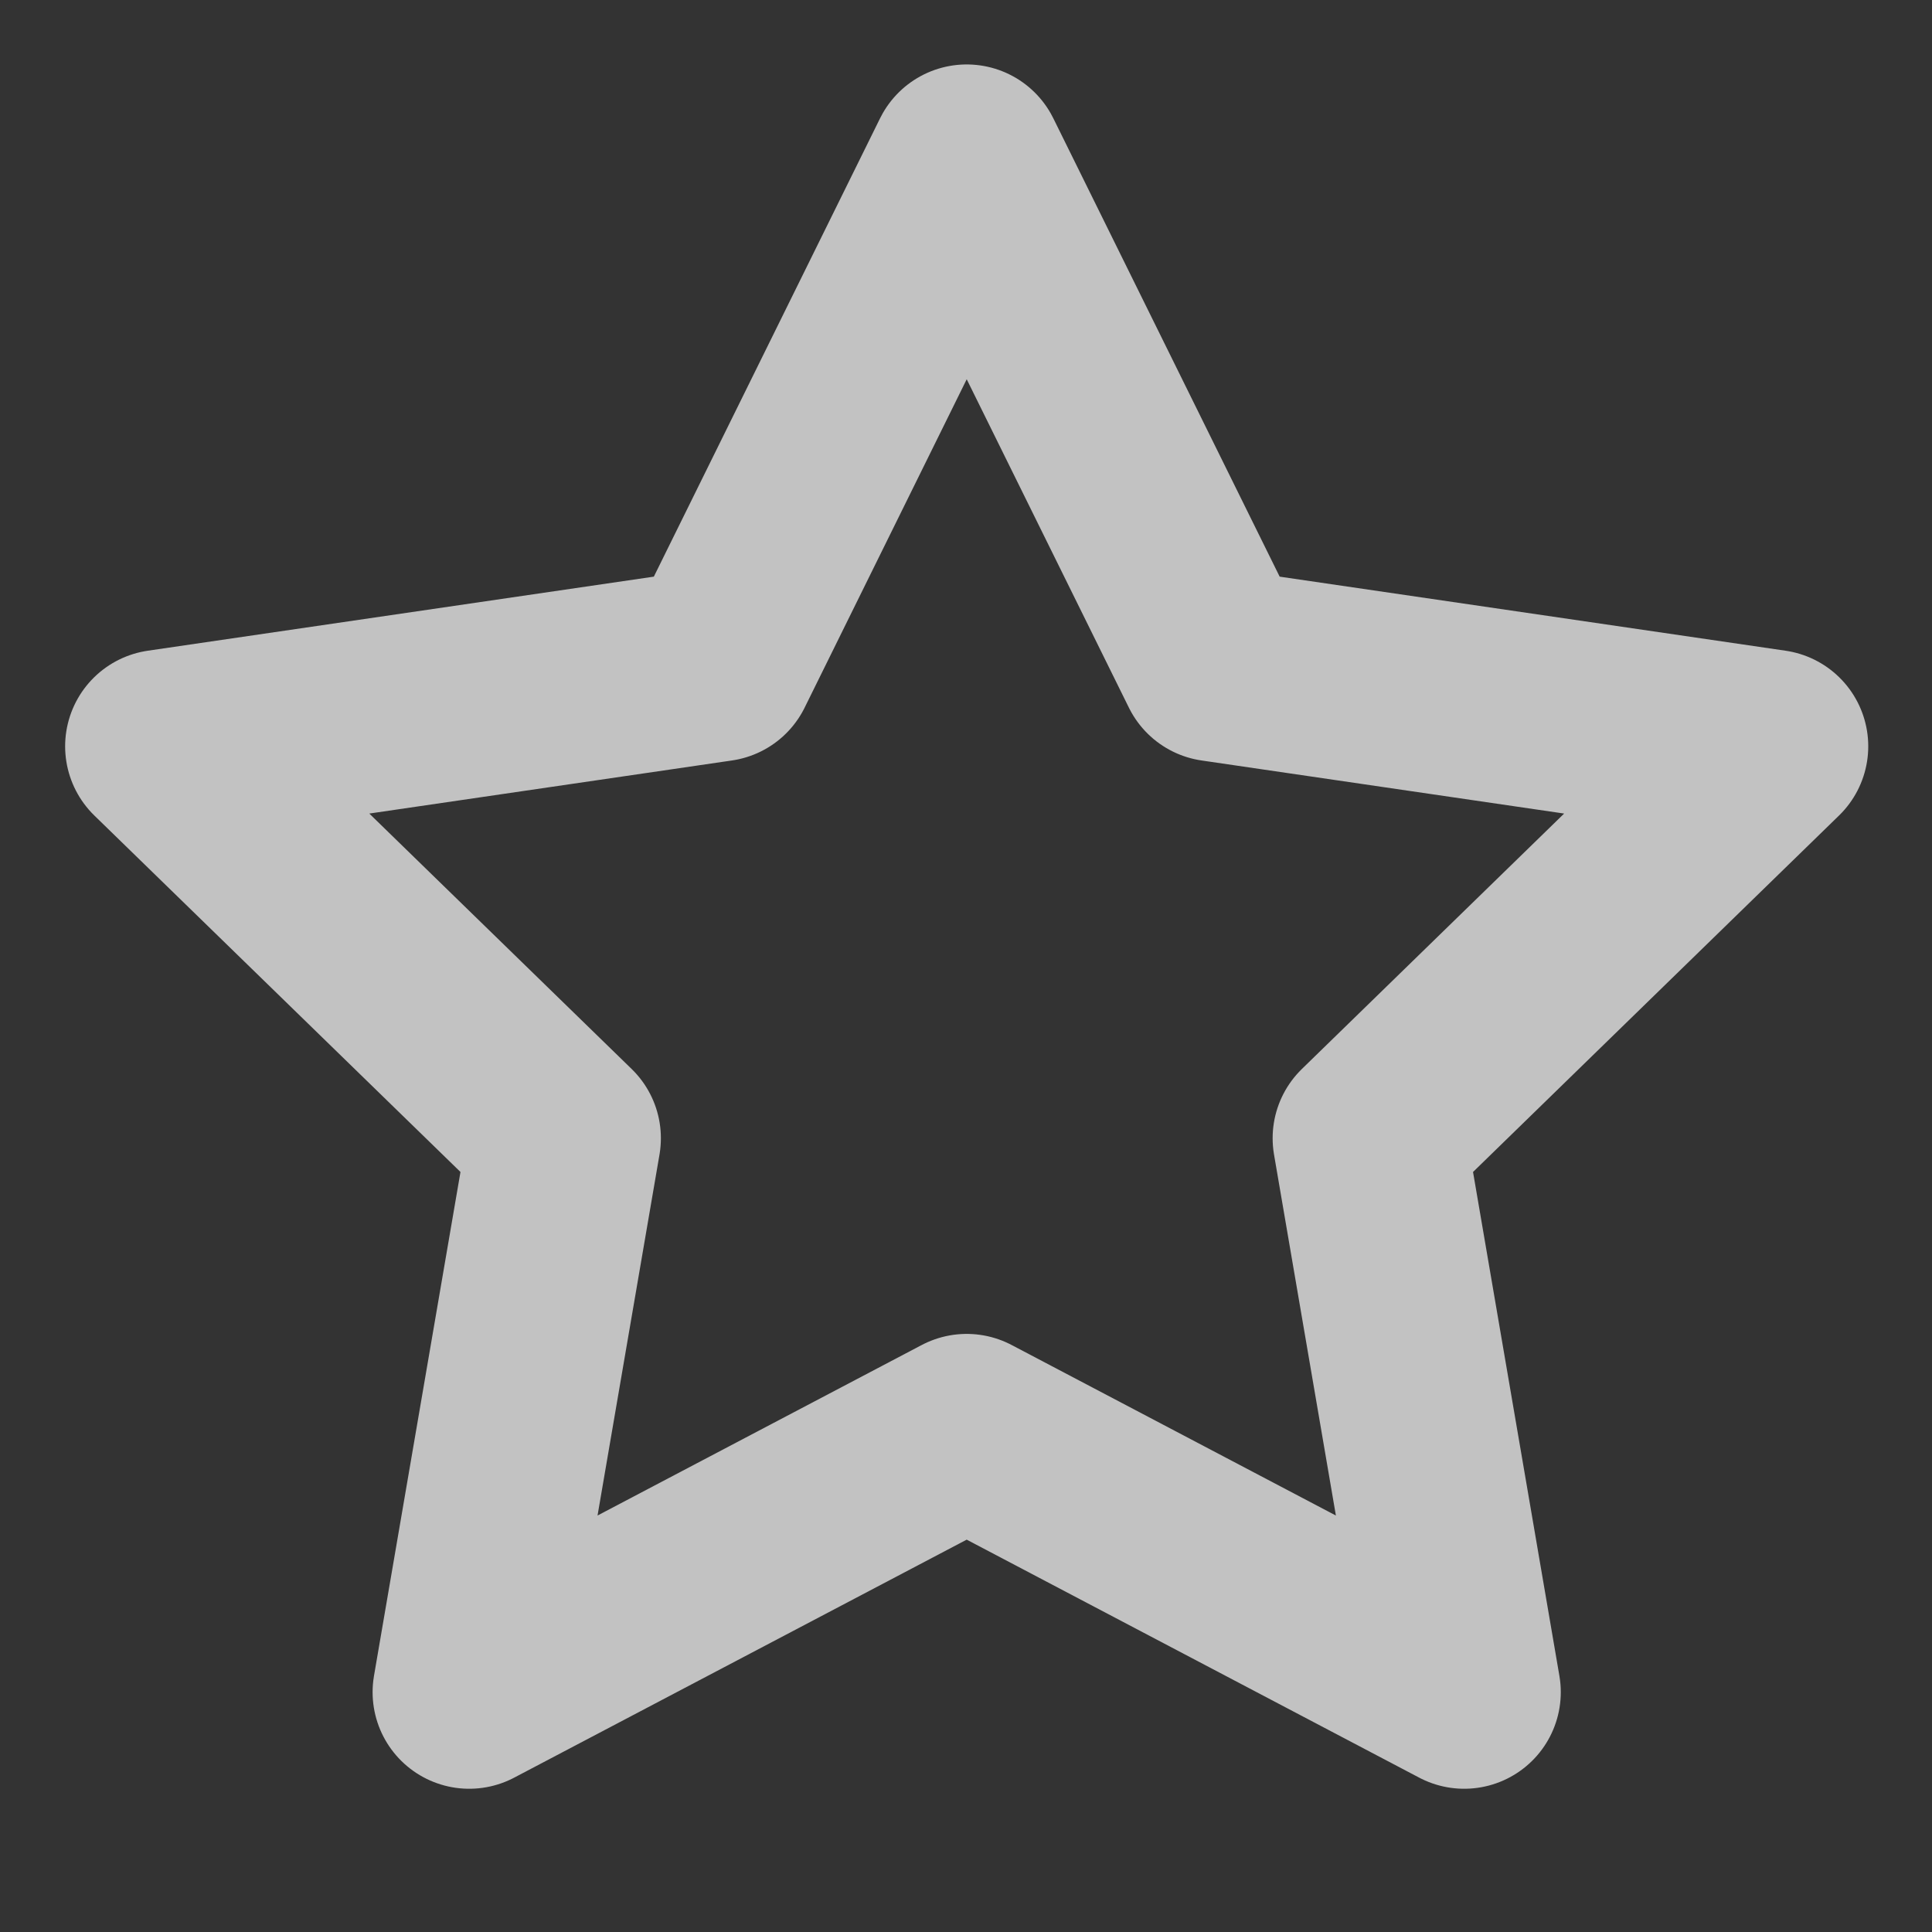
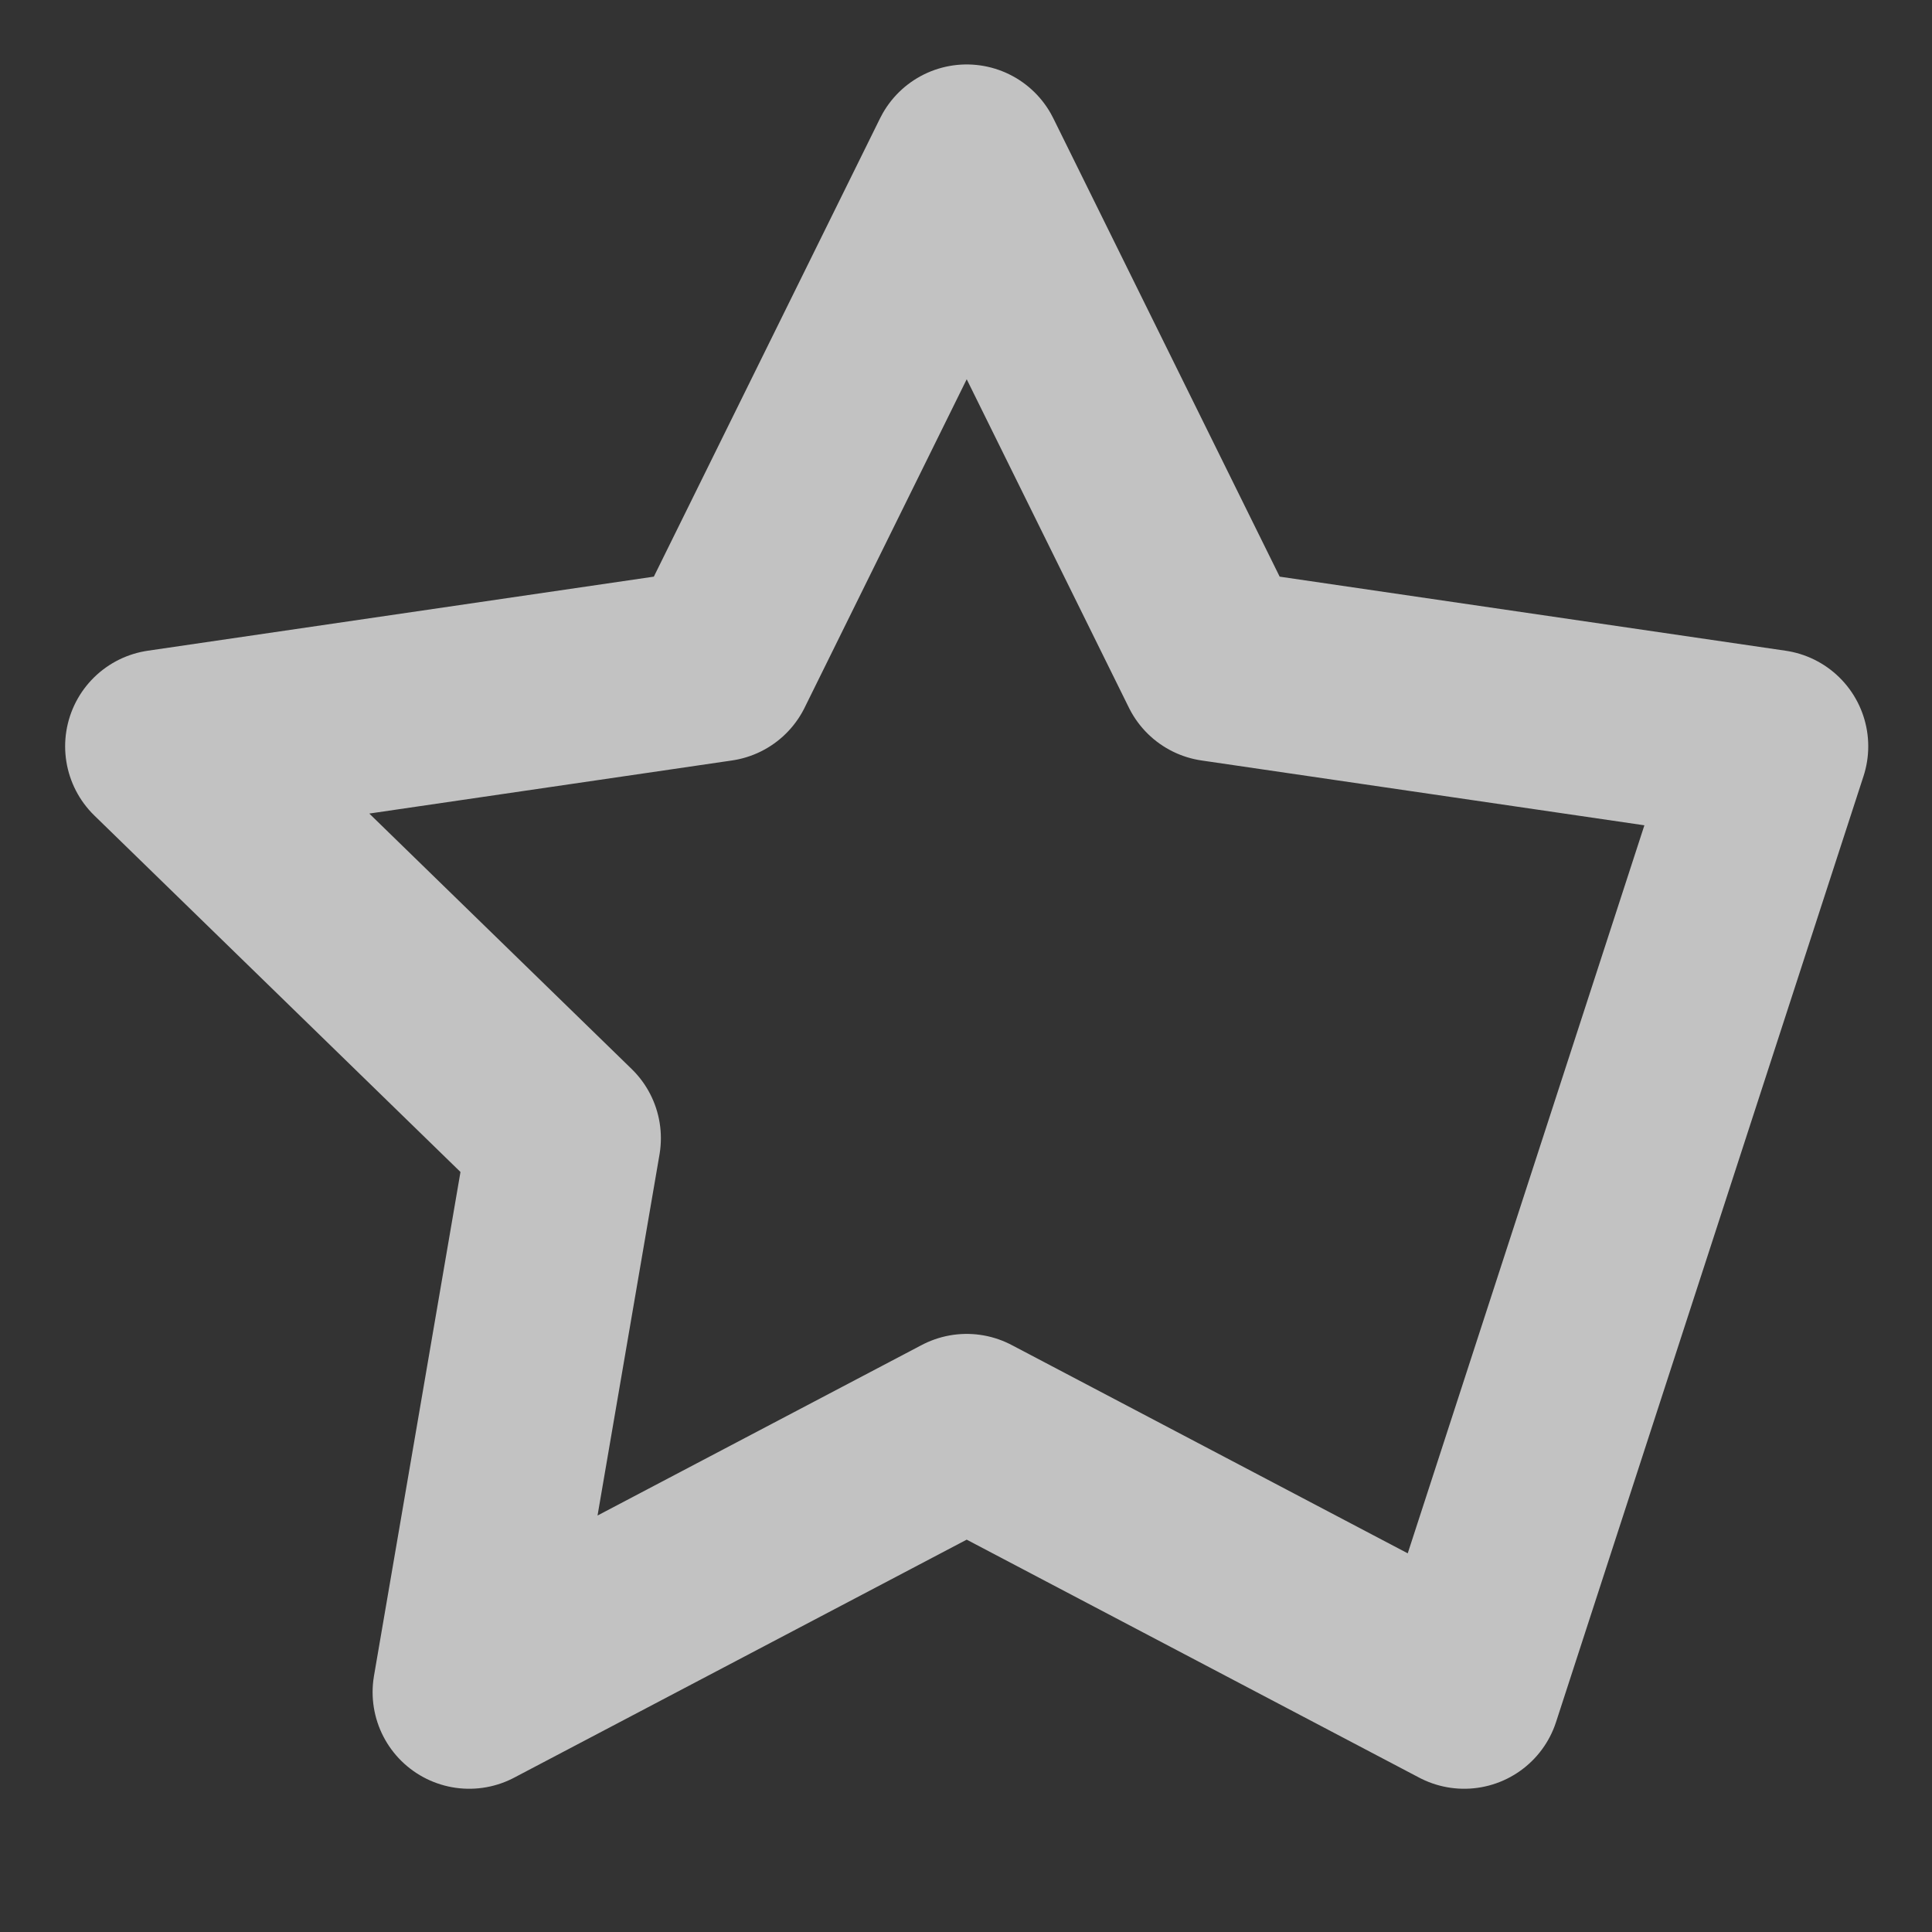
<svg xmlns="http://www.w3.org/2000/svg" width="14" height="14" viewBox="0 0 14 14" fill="none">
  <rect x="0" y="0" width="14" height="14" fill="#333333" stroke="none" />
  <g opacity="0.7">
-     <path d="M7.005 1.167L8.808 4.818L12.838 5.408L9.922 8.248L10.61 12.262L7.005 10.366L3.4 12.262L4.089 8.248L1.172 5.408L5.203 4.818L7.005 1.167Z" stroke="white" stroke-width="1.4" stroke-linecap="round" stroke-linejoin="round" />
+     <path d="M7.005 1.167L8.808 4.818L12.838 5.408L10.61 12.262L7.005 10.366L3.4 12.262L4.089 8.248L1.172 5.408L5.203 4.818L7.005 1.167Z" stroke="white" stroke-width="1.4" stroke-linecap="round" stroke-linejoin="round" />
  </g>
</svg>